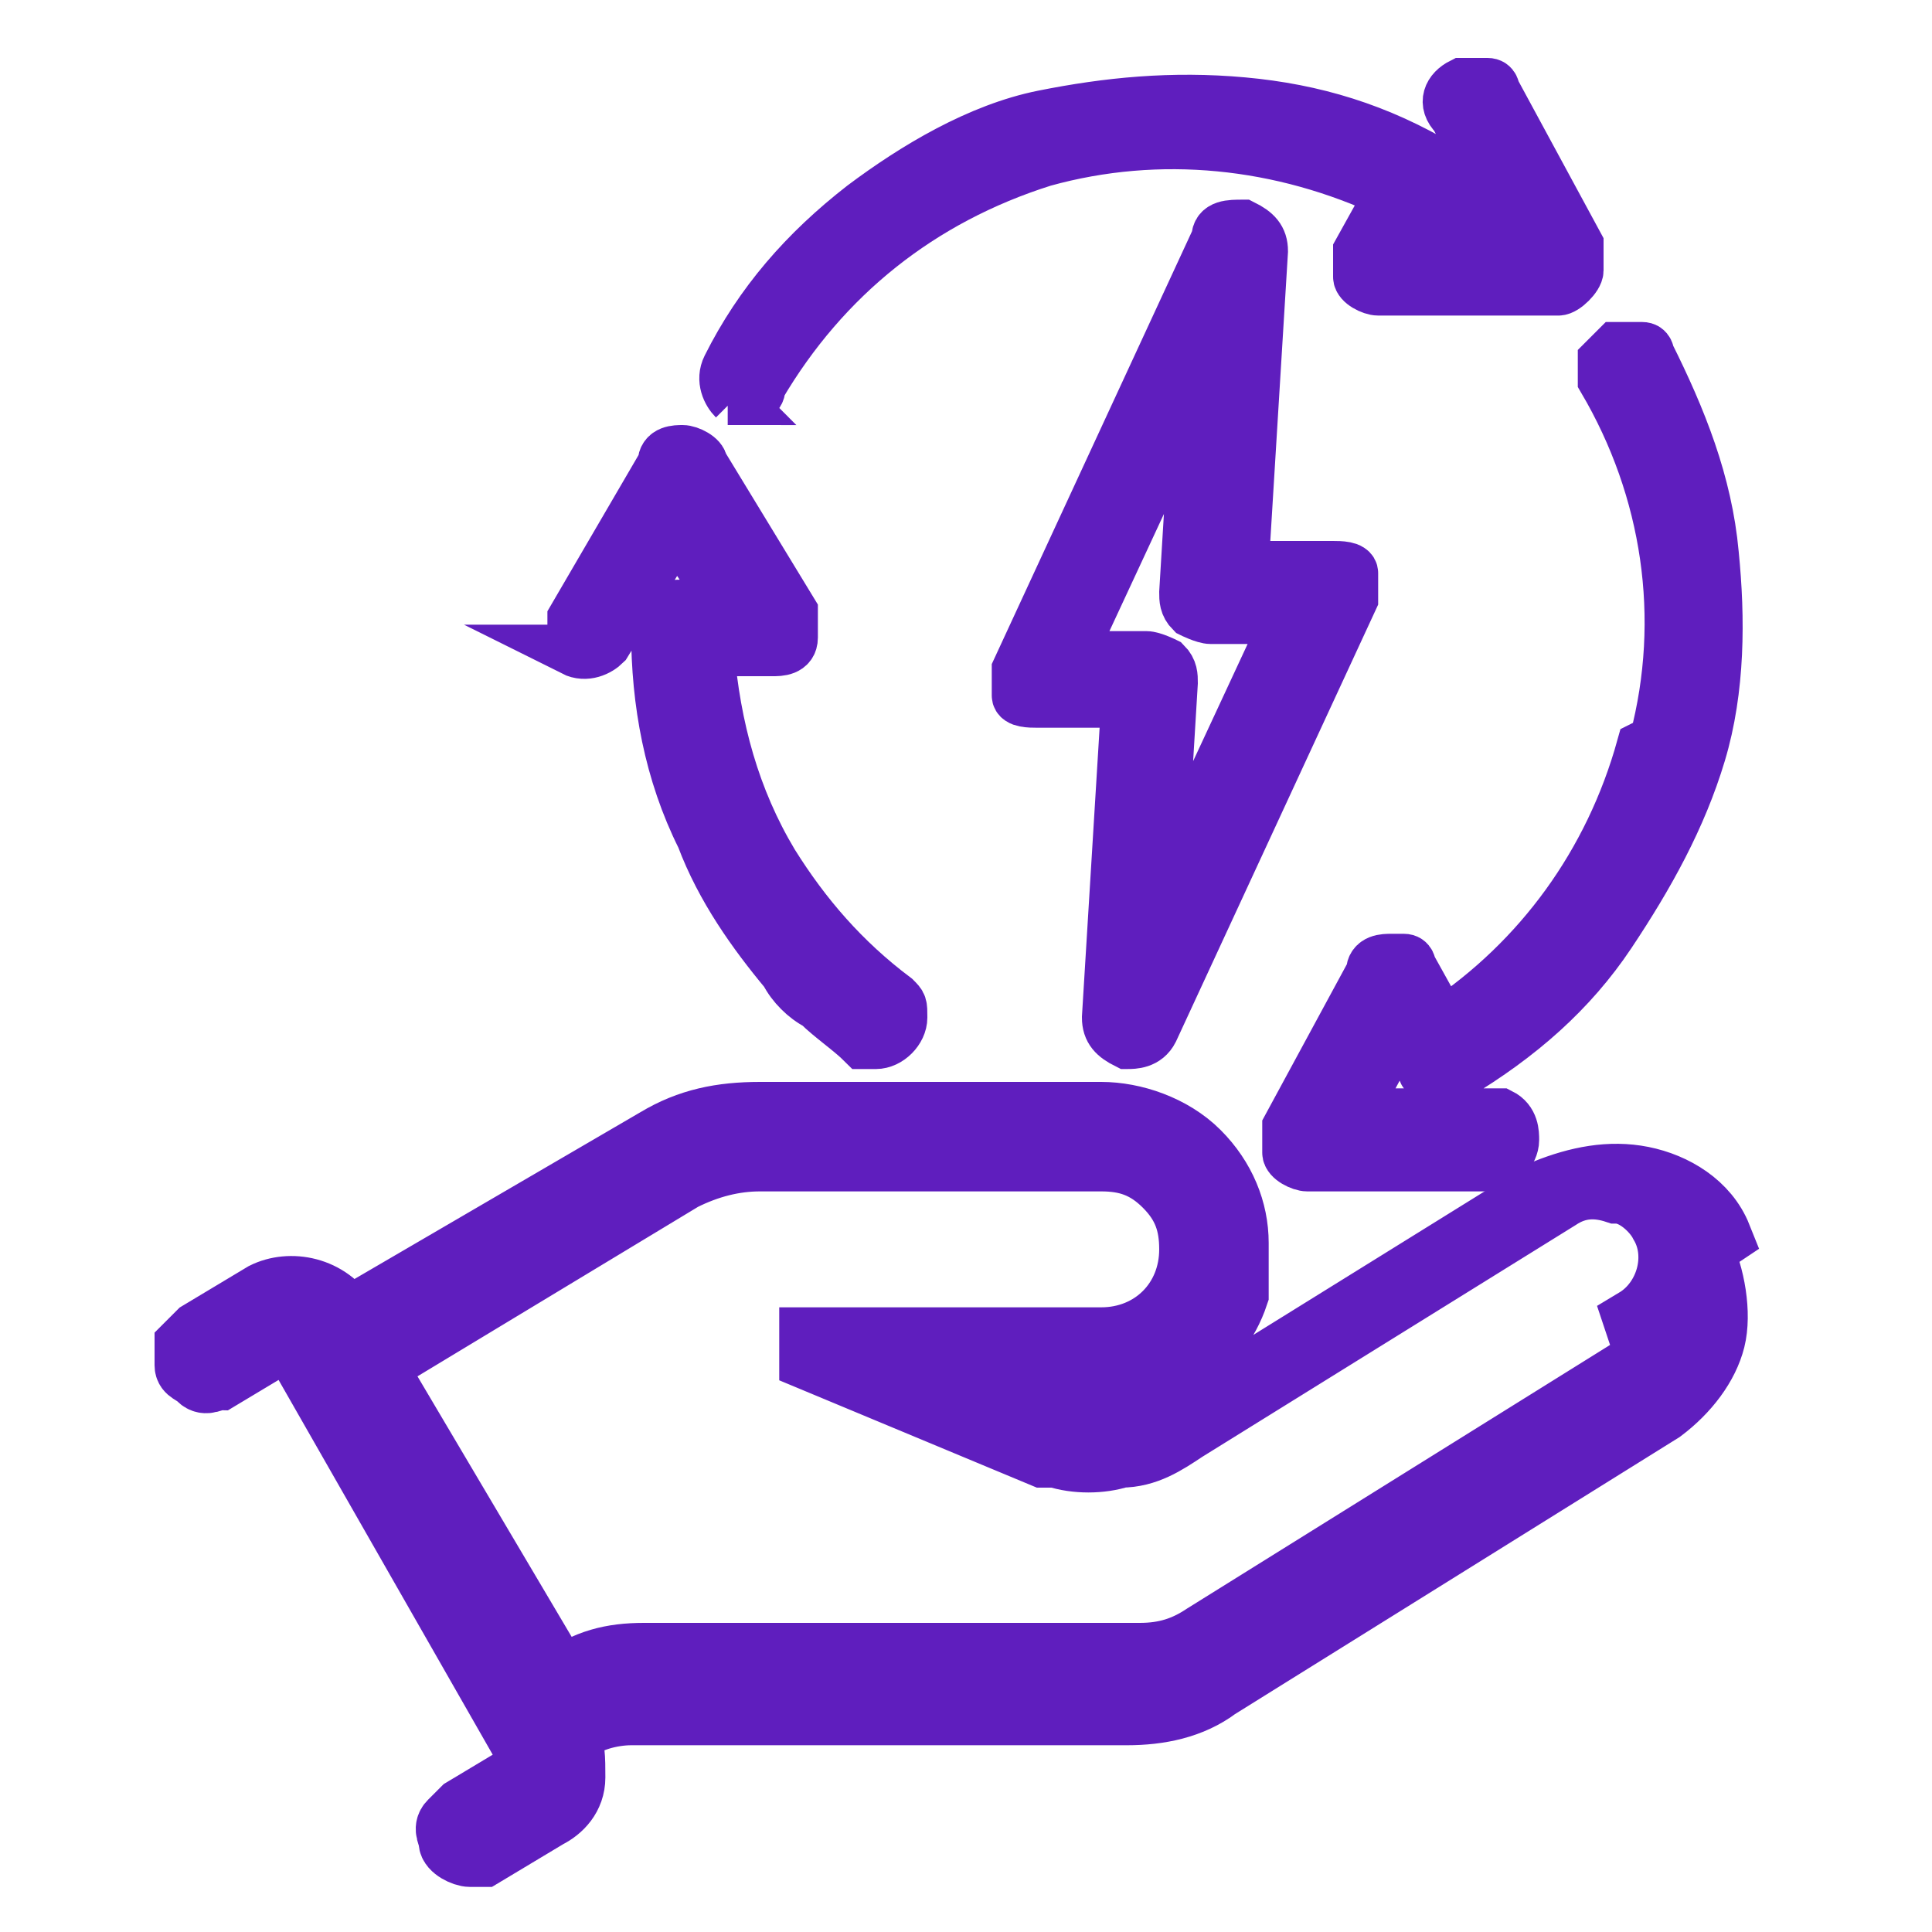
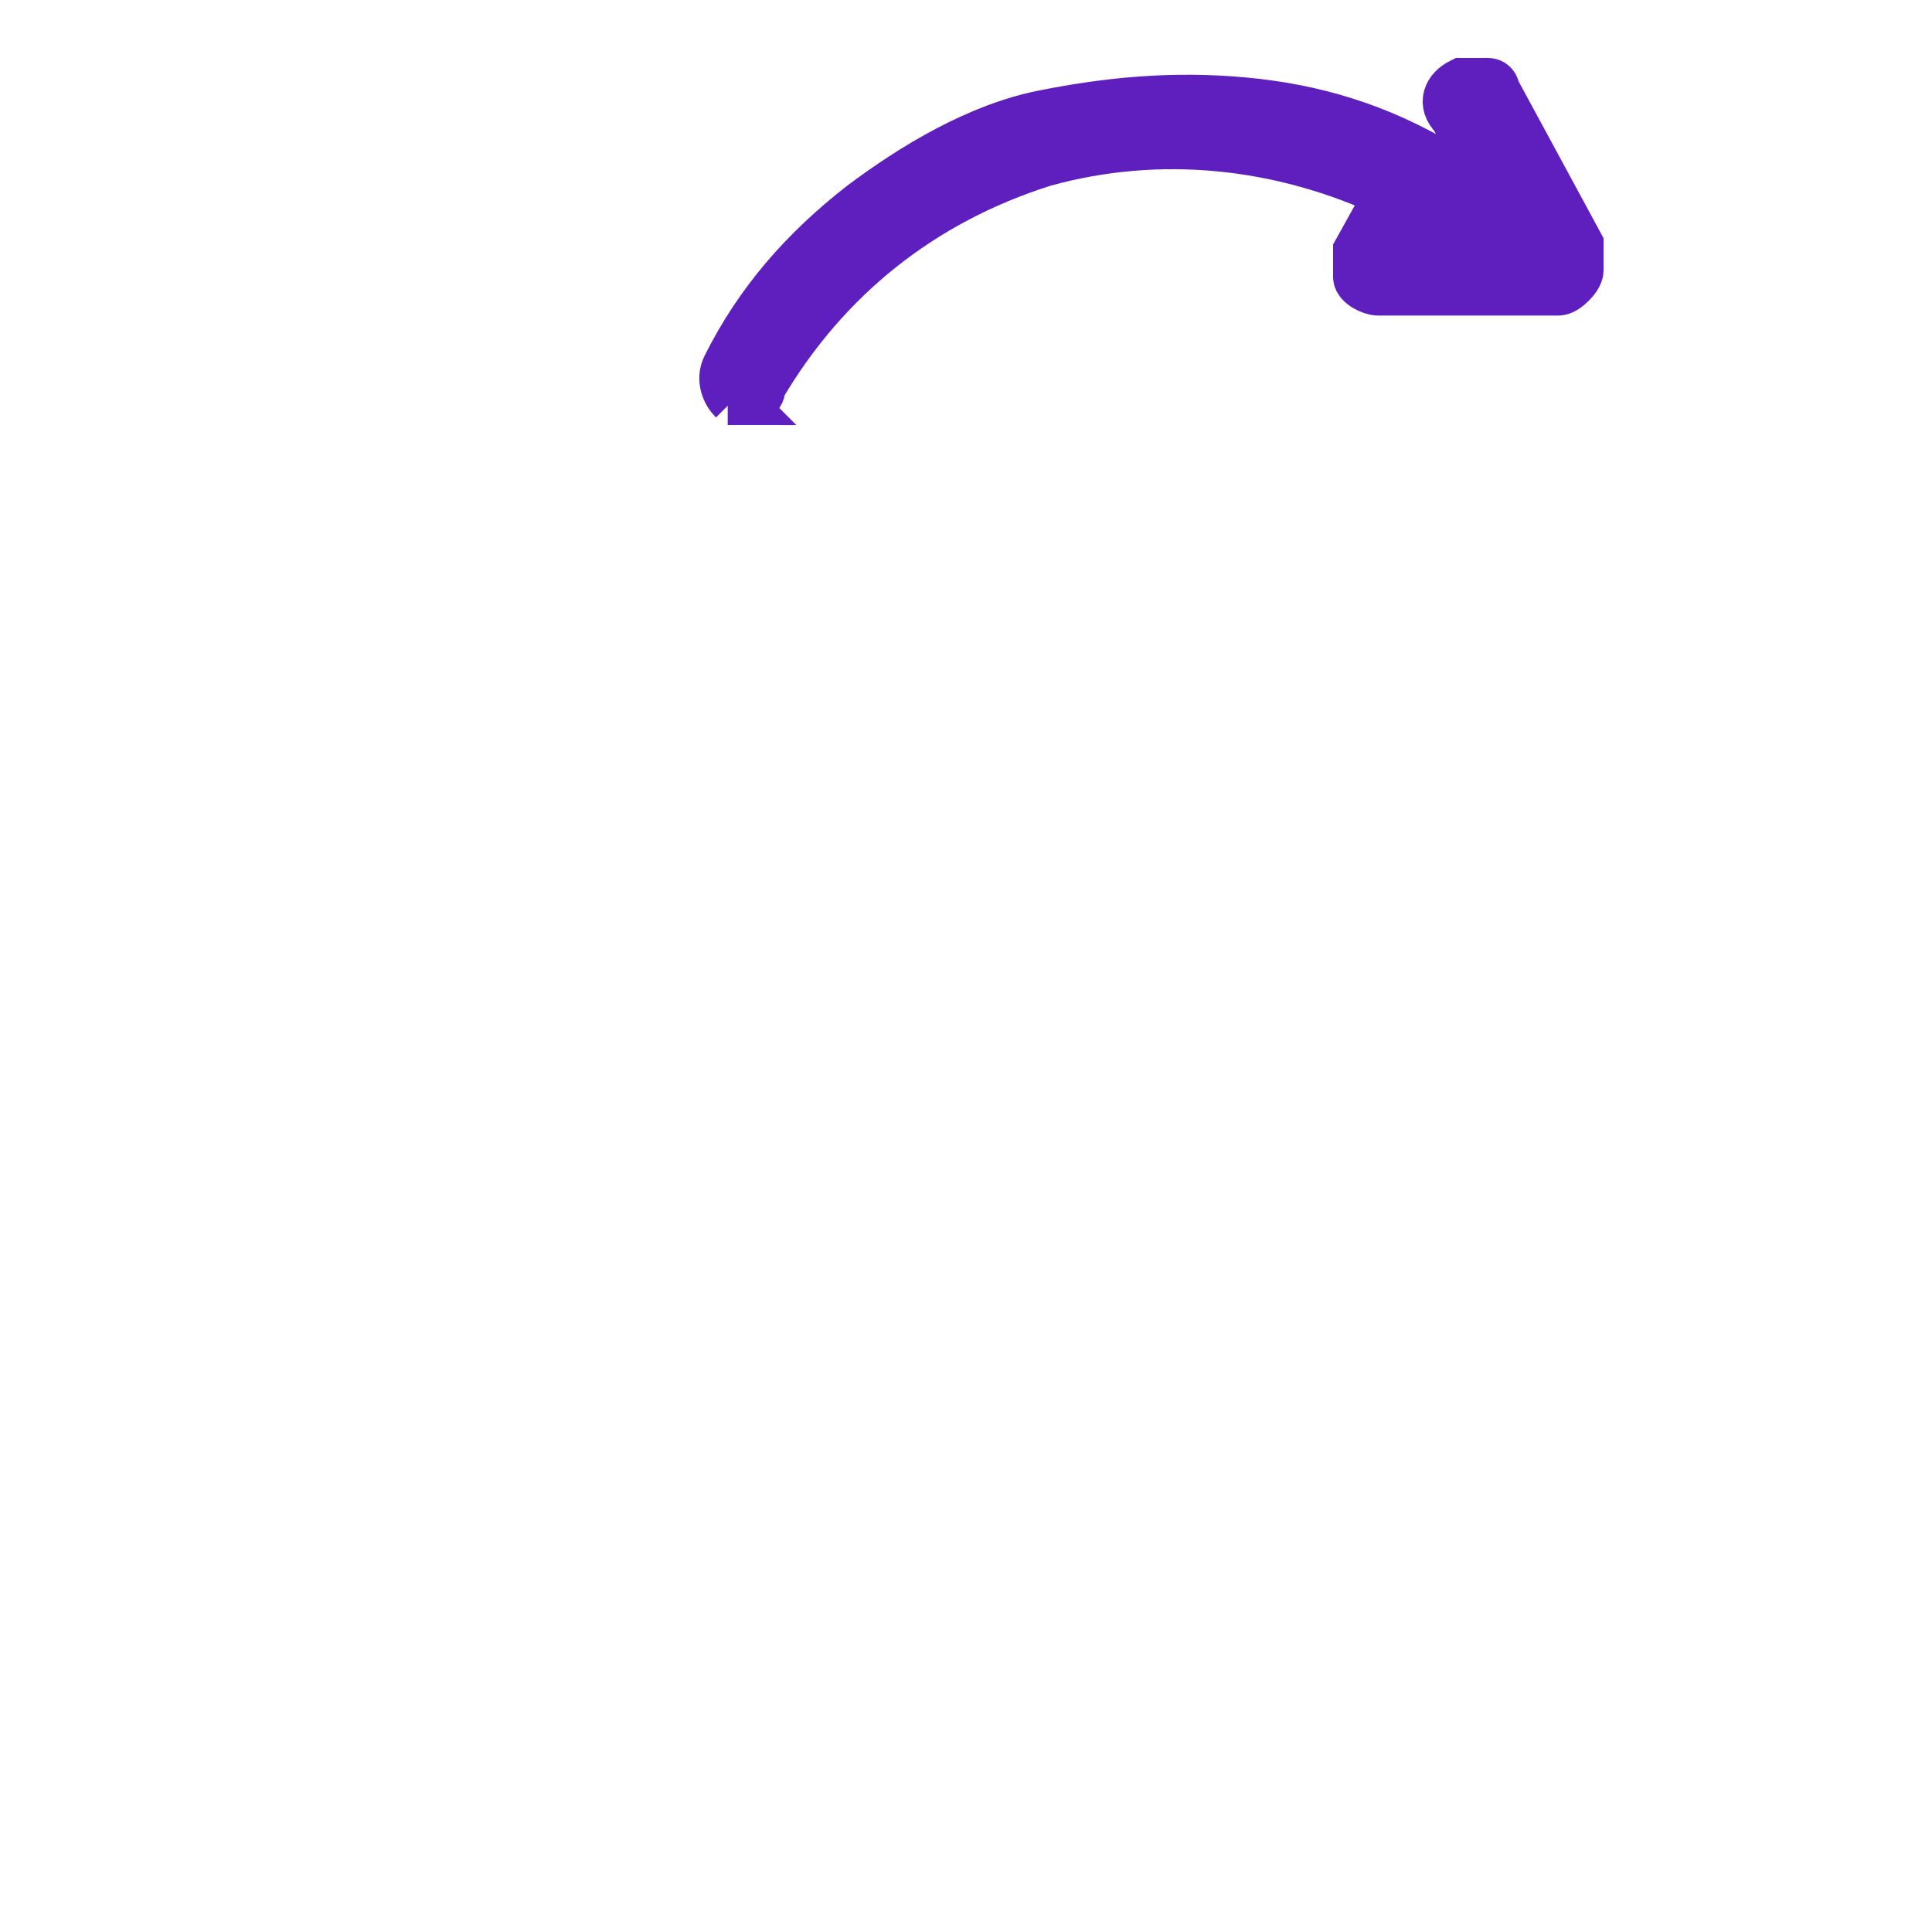
<svg xmlns="http://www.w3.org/2000/svg" version="1.1" viewBox="0 0 30 30">
  <defs>
    <style>
      .cls-1, .cls-2 {
        fill: #5f1ebe;
        stroke: #5f1ebe;
        stroke-miterlimit: 10;
      }

      .cls-2 {
        stroke-width: .8px;
      }
    </style>
  </defs>
  <g>
    <g id="Layer_1">
-       <path class="cls-2" d="M17.5,16.2h0c.1,0,.3,0,.4-.2l3.1-6.7c0-.1,0-.3,0-.4h0c0-.1-.2-.1-.3-.1h-1.4l.3-4.9c0-.2-.1-.3-.3-.4-.2,0-.4,0-.4.2l-3.1,6.7c0,.1,0,.3,0,.4,0,.1.2.1.3.1h1.4l-.3,4.9c0,.2.1.3.3.4h0ZM16.6,10.2l2-4.3-.2,3.3c0,.1,0,.2.1.3,0,0,.2.1.3.1h1.2l-2,4.3.2-3.3c0-.1,0-.2-.1-.3,0,0-.2-.1-.3-.1h-1.2Z" />
-       <path class="cls-2" d="M25.5,11.6c-.5,1.8-1.6,3.3-3.1,4.3l-.5-.9c0,0,0-.1-.1-.1s-.1,0-.2,0c-.1,0-.3,0-.3.2l-1.3,2.4c0,.1,0,.3,0,.4,0,.1.2.2.3.2h2.8c0,0,0,0,0,0,.2,0,.4-.2.4-.4,0-.1,0-.3-.2-.4,0,0-.1,0-.2,0h-2.1s.7-1.3.7-1.3l.4.6c0,0,0,.1.1.1.1,0,.3,0,.4,0h0c1-.6,1.8-1.3,2.4-2.2.6-.9,1.1-1.8,1.4-2.8s.3-2.1.2-3.1c-.1-1.1-.5-2.1-1-3.1,0,0,0-.1-.1-.1-.1,0-.3,0-.4,0,0,0-.1.1-.2.2,0,0,0,.2,0,.3,1,1.7,1.3,3.7.8,5.6h0ZM22.4,16.7h0c0,.1,0,0,0,0Z" />
-       <path class="cls-2" d="M8.9,10.1h0c.2.1.4,0,.5-.1l1.1-1.8.8,1.2h-.7c-.1,0-.2,0-.3.1,0,0-.1.2-.1.3h0c0,1.1.2,2.2.7,3.2.3.8.8,1.5,1.3,2.1.1.2.3.4.5.5.2.2.5.4.7.6h0c0,0,.1,0,.2,0,.2,0,.4-.2.4-.4s0-.2-.1-.3h0c-.8-.6-1.4-1.3-1.9-2.1,0,0,0,0,0,0-.6-1-.9-2.1-1-3.3h1c.1,0,.3,0,.3-.2s0-.3,0-.4l-1.4-2.3c0-.1-.2-.2-.3-.2h0c-.1,0-.3,0-.3.2l-1.4,2.4c0,0,0,.2,0,.3s0,.2.2.2h0Z" />
      <path class="cls-2" d="M11.3,6.2c0,0,.1,0,.2,0,.1,0,.3,0,.3-.2,1-1.7,2.5-2.9,4.4-3.5,1.8-.5,3.7-.3,5.4.5l-.5.9c0,.1,0,.3,0,.4,0,.1.2.2.3.2h2.8c.1,0,.3-.2.3-.3s0-.3,0-.4l-1.3-2.4c0,0,0-.1-.1-.1-.1,0-.3,0-.4,0-.2.1-.3.3-.1.5l1,1.9h-1.4s.4-.6.4-.6c0,0,0-.2,0-.3,0,0,0-.2-.2-.2h0c-1-.6-2-.9-3.1-1-1.1-.1-2.1,0-3.1.2s-2,.8-2.8,1.4c-.9.7-1.6,1.5-2.1,2.5-.1.2,0,.4.1.5h0,0Z" />
-       <path class="cls-1" d="M26.7,19.2c-.2-.5-.7-.8-1.2-.9s-1,0-1.5.2l-5.8,3.6c-.3.2-.6.3-1,.3s-.3,0-.5,0h0l-2-.8h2.4c.9,0,1.8-.6,2.1-1.5h0s0-.2,0-.4c0-.2,0-.4,0-.4h0c0-.5-.2-1-.6-1.4-.4-.4-1-.6-1.5-.6-1.1,0-3.1,0-3.1,0h-2.2c-.6,0-1.1.1-1.6.4l-4.8,2.8h0c-.3-.5-.9-.6-1.3-.4l-1,.6c0,0-.1.1-.2.2,0,.1,0,.2,0,.3s.1.1.2.2.2,0,.3,0l1-.6s0,0,0,0c0,0,.2,0,.2.1l3.6,6.3s0,.1,0,.2c0,0,0,.1,0,.1l-1,.6c0,0-.1.1-.2.2s0,.2,0,.3c0,.1.2.2.3.2s.1,0,.2,0l1-.6c.2-.1.4-.3.4-.6s0-.5-.1-.7h.1c.2-.2.6-.3.9-.3h7.7c.5,0,1-.1,1.4-.4l6.9-4.3c.4-.3.7-.7.8-1.1s0-1-.2-1.4h0ZM25.6,21.1l-6.9,4.3c-.3.2-.6.3-1,.3h-7.7c-.5,0-.9.1-1.3.4h0s-2.9-4.9-2.9-4.9l4.8-2.9c.4-.2.8-.3,1.2-.3h5.3c.4,0,.7.1,1,.4s.4.6.4,1c0,.8-.6,1.4-1.4,1.4h-4.4s0,0-.1,0h0s0,0,0,0h0s0,0,0,0c0,0,0,0,0,0,0,0,0,0,0,0h0v.2s0,0,0,.1h0c0,0,0,0,0,0,0,0,0,0,0,0,0,0,0,0,0,0l3.6,1.5s.1,0,.2,0c.3.1.7.1,1,0,.4,0,.7-.2,1-.4l5.8-3.6c.3-.2.6-.2.9-.1.3,0,.6.3.7.5.3.5.1,1.2-.4,1.5h0s0,0,0,0Z" />
    </g>
  </g>
</svg>